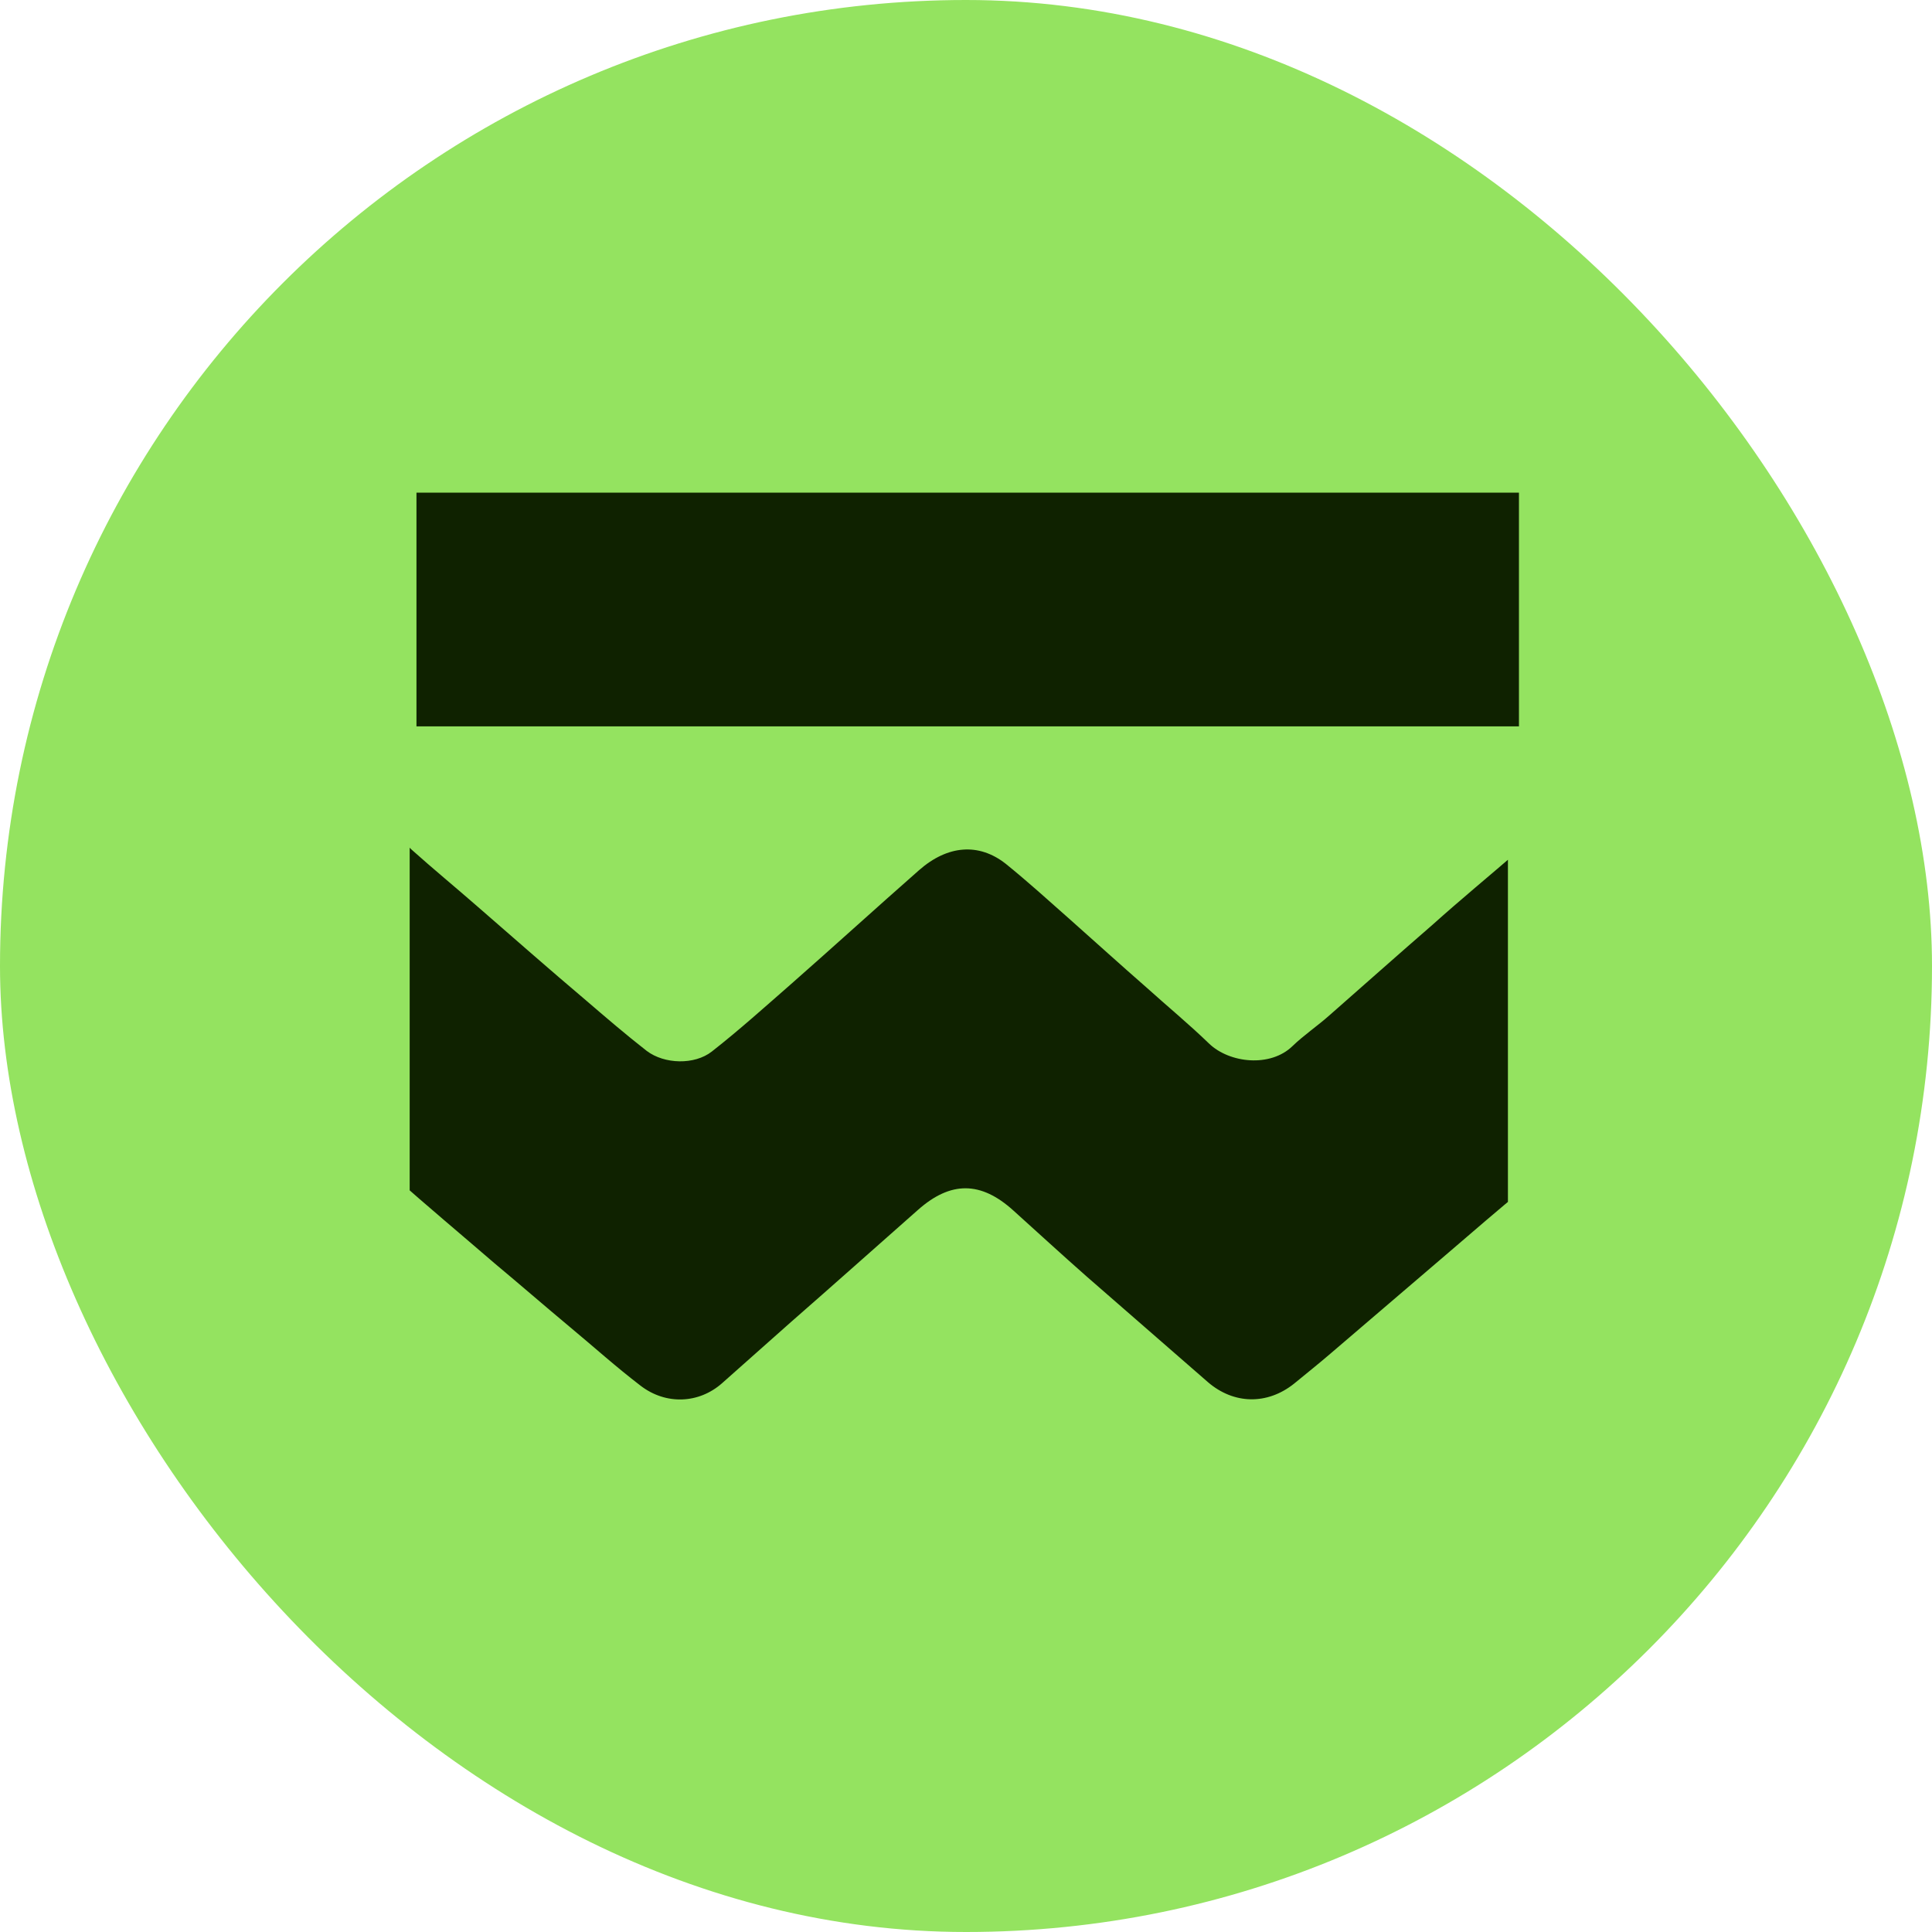
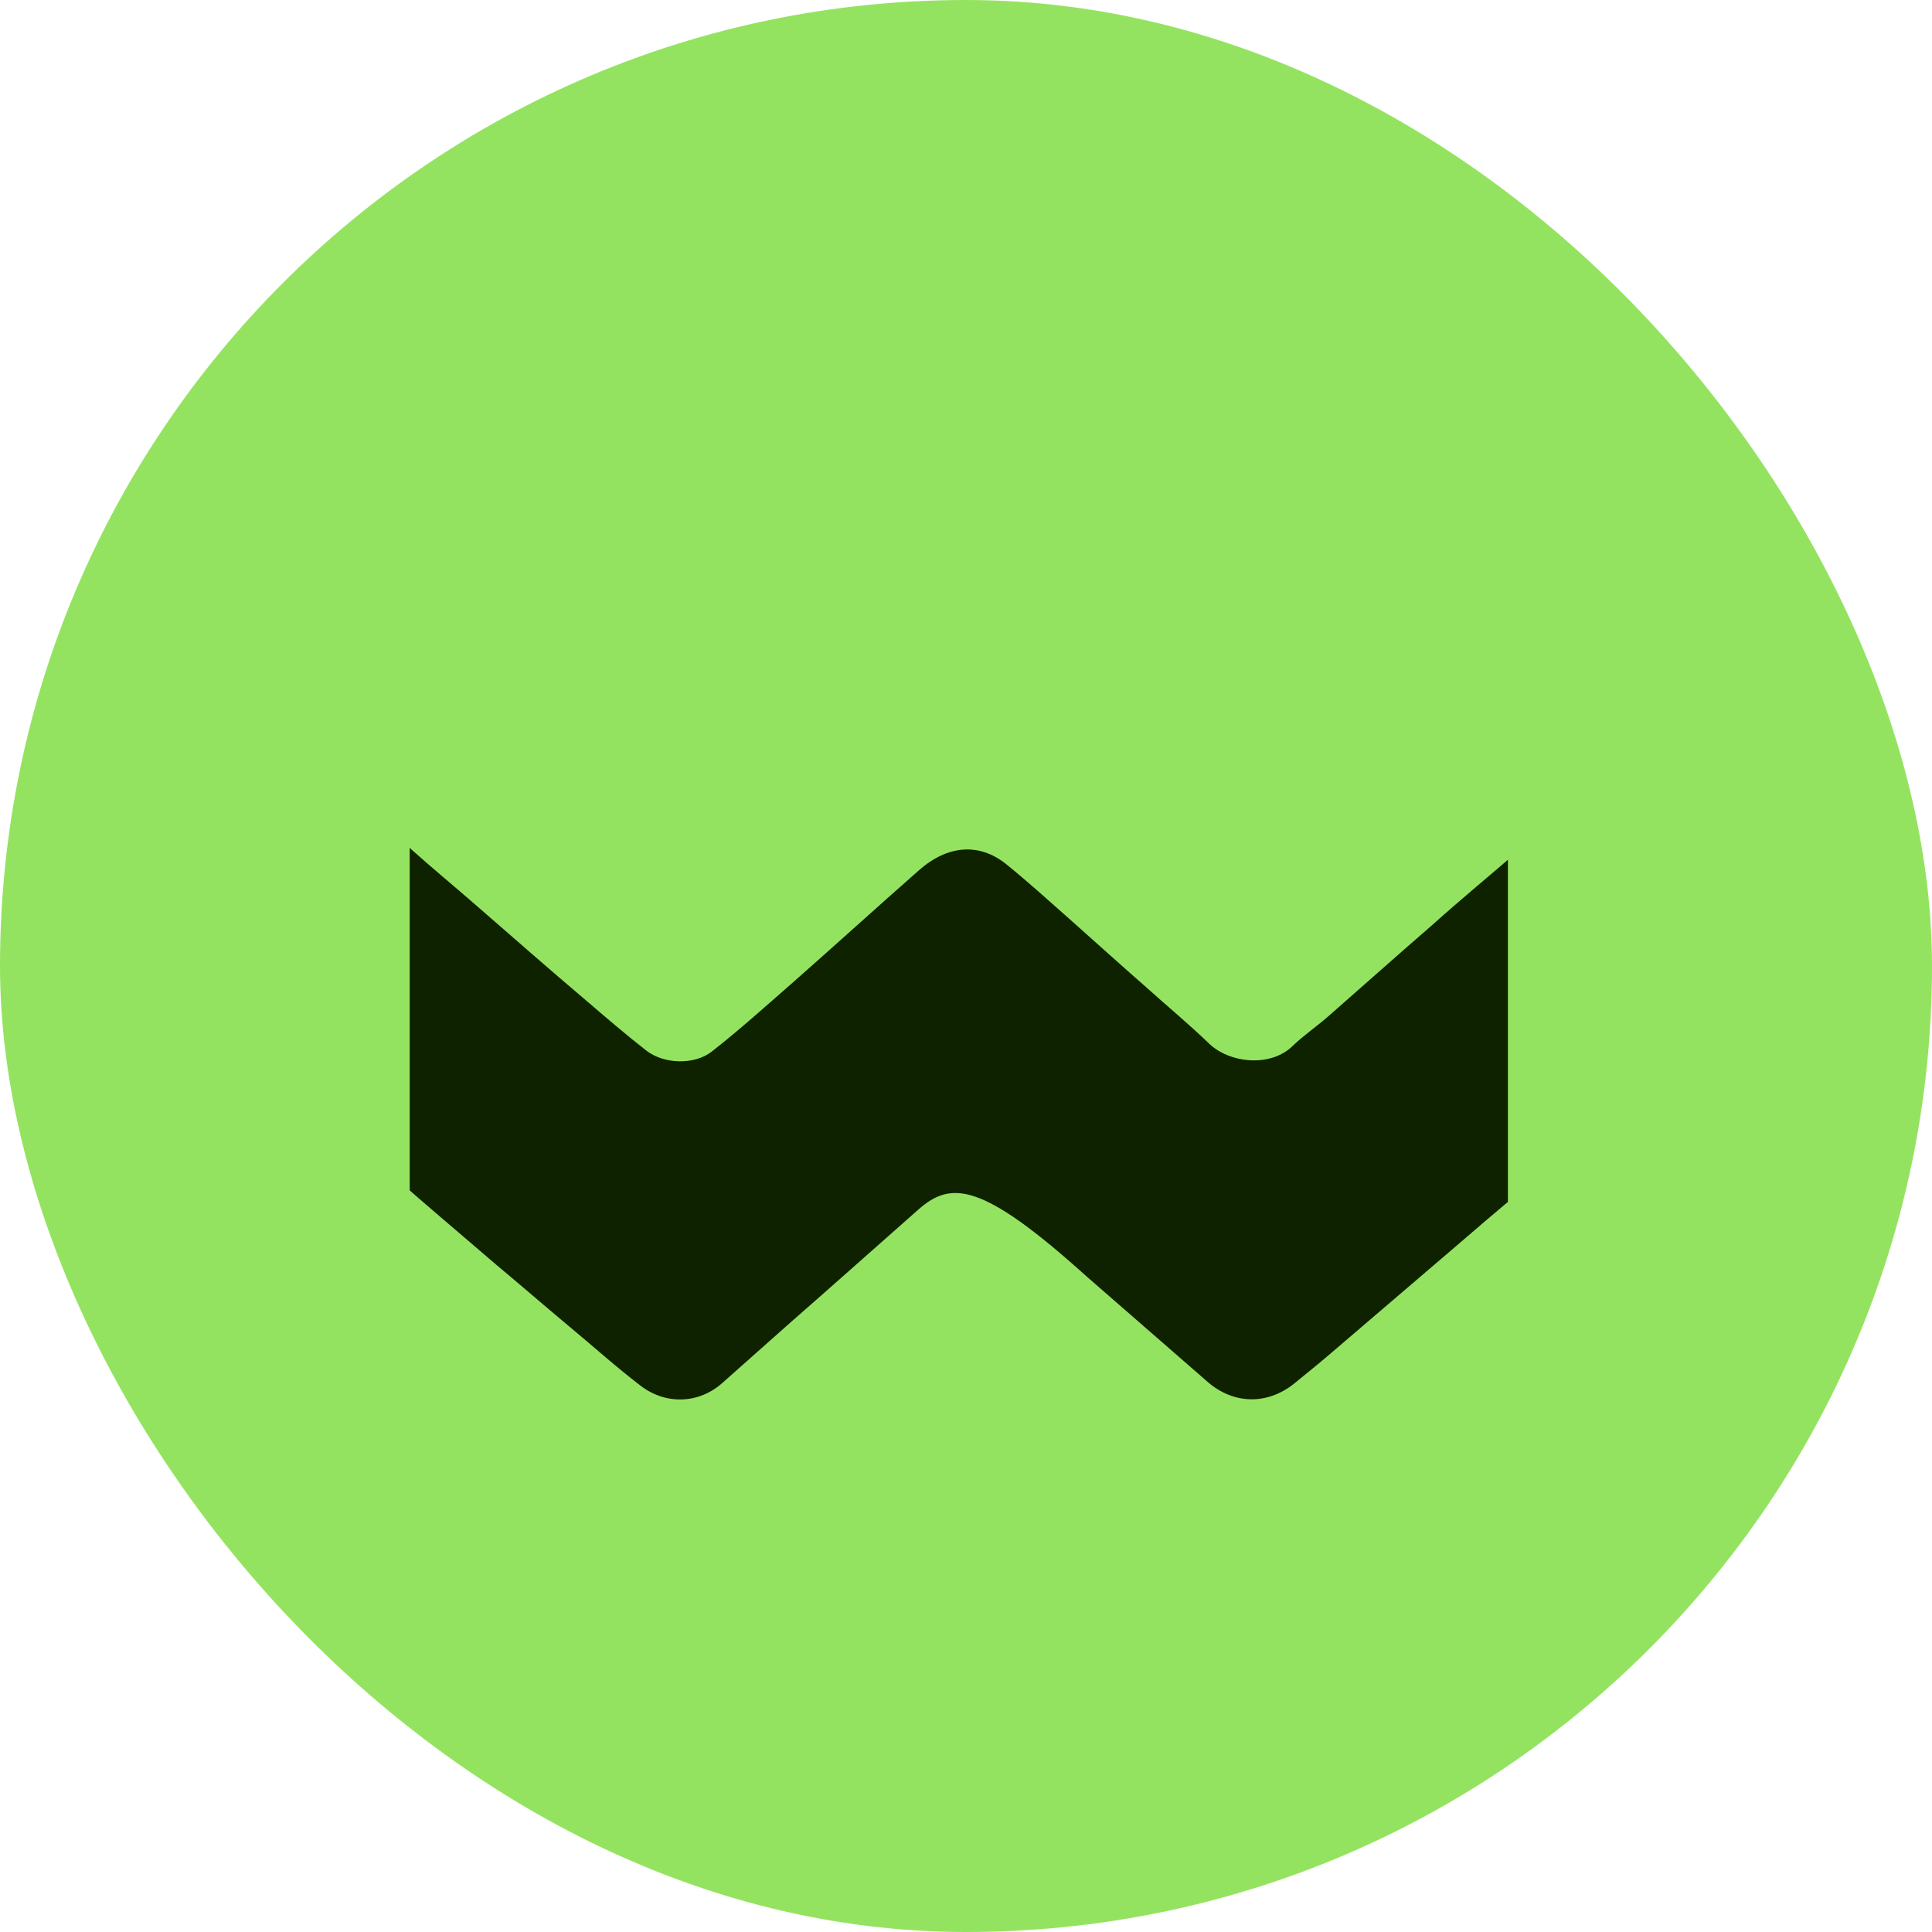
<svg xmlns="http://www.w3.org/2000/svg" width="400" height="400" viewBox="0 0 400 400" fill="none">
  <rect width="400" height="400" rx="200" fill="#94E360" />
-   <rect x="86.226" y="102" width="228.256" height="48.386" fill="#0F2200" />
  <g clip-path="url(#clip0_284_1075)">
-     <path d="M200.18 121.152C237.953 121.152 275.615 121.152 313.389 121.152C318.96 121.152 319.629 121.605 319.629 125.374C319.629 139.696 319.629 153.944 319.629 168.267C319.629 191.334 319.517 214.477 319.74 237.544C319.74 240.861 318.737 243.575 315.506 246.138C310.158 250.434 305.143 254.882 299.906 259.33C291.772 266.265 283.638 273.275 275.504 280.211C273.053 282.321 270.49 284.357 267.927 286.468C262.356 290.915 255.447 290.764 250.099 286.166C241.742 278.854 233.274 271.542 224.917 264.229C219.791 259.707 214.777 255.108 209.763 250.585C203.077 244.554 196.837 244.479 190.04 250.51C181.238 258.274 172.546 266.039 163.744 273.728C158.952 277.949 154.273 282.171 149.481 286.392C144.69 290.614 137.893 290.915 132.656 286.92C127.53 283 122.85 278.778 117.948 274.708C112.711 270.336 107.585 265.888 102.348 261.516C95.439 255.56 88.42 249.681 81.623 243.65C80.62 242.821 80.286 241.464 80.286 240.333C80.174 219.15 80.174 197.968 80.174 176.785C80.174 159.598 80.174 142.486 80.174 125.298C80.174 121.605 80.731 121.228 86.191 121.228C124.299 121.152 162.295 121.152 200.18 121.152ZM200.069 173.167C162.518 173.167 124.967 173.167 87.417 173.167C86.414 173.167 84.966 173.393 84.631 173.845C84.186 174.297 84.52 175.353 85.188 175.88C89.645 179.876 94.325 183.72 98.894 187.716C106.359 194.199 113.713 200.681 121.29 207.089C125.413 210.632 129.536 214.175 133.882 217.567C137.559 220.356 143.798 220.507 147.364 217.718C153.047 213.27 158.395 208.446 163.744 203.772C172.658 195.932 181.349 188.017 190.263 180.177C196.169 174.976 202.631 174.448 208.203 178.82C212.771 182.514 217.005 186.359 221.351 190.203C226.699 194.952 231.936 199.702 237.285 204.375C241.631 208.295 246.199 212.064 250.322 216.06C254.556 220.13 263.024 221.035 267.593 216.587C269.933 214.326 272.83 212.366 275.281 210.18C282.412 203.923 289.432 197.666 296.564 191.485C302.358 186.283 308.486 181.233 314.503 176.031C315.172 175.504 315.506 174.448 315.283 173.845C315.172 173.468 313.5 173.167 312.498 173.167C274.947 173.167 237.508 173.167 200.069 173.167Z" fill="#0F2200" />
+     <path d="M200.18 121.152C237.953 121.152 275.615 121.152 313.389 121.152C318.96 121.152 319.629 121.605 319.629 125.374C319.629 139.696 319.629 153.944 319.629 168.267C319.629 191.334 319.517 214.477 319.74 237.544C319.74 240.861 318.737 243.575 315.506 246.138C310.158 250.434 305.143 254.882 299.906 259.33C291.772 266.265 283.638 273.275 275.504 280.211C273.053 282.321 270.49 284.357 267.927 286.468C262.356 290.915 255.447 290.764 250.099 286.166C241.742 278.854 233.274 271.542 224.917 264.229C203.077 244.554 196.837 244.479 190.04 250.51C181.238 258.274 172.546 266.039 163.744 273.728C158.952 277.949 154.273 282.171 149.481 286.392C144.69 290.614 137.893 290.915 132.656 286.92C127.53 283 122.85 278.778 117.948 274.708C112.711 270.336 107.585 265.888 102.348 261.516C95.439 255.56 88.42 249.681 81.623 243.65C80.62 242.821 80.286 241.464 80.286 240.333C80.174 219.15 80.174 197.968 80.174 176.785C80.174 159.598 80.174 142.486 80.174 125.298C80.174 121.605 80.731 121.228 86.191 121.228C124.299 121.152 162.295 121.152 200.18 121.152ZM200.069 173.167C162.518 173.167 124.967 173.167 87.417 173.167C86.414 173.167 84.966 173.393 84.631 173.845C84.186 174.297 84.52 175.353 85.188 175.88C89.645 179.876 94.325 183.72 98.894 187.716C106.359 194.199 113.713 200.681 121.29 207.089C125.413 210.632 129.536 214.175 133.882 217.567C137.559 220.356 143.798 220.507 147.364 217.718C153.047 213.27 158.395 208.446 163.744 203.772C172.658 195.932 181.349 188.017 190.263 180.177C196.169 174.976 202.631 174.448 208.203 178.82C212.771 182.514 217.005 186.359 221.351 190.203C226.699 194.952 231.936 199.702 237.285 204.375C241.631 208.295 246.199 212.064 250.322 216.06C254.556 220.13 263.024 221.035 267.593 216.587C269.933 214.326 272.83 212.366 275.281 210.18C282.412 203.923 289.432 197.666 296.564 191.485C302.358 186.283 308.486 181.233 314.503 176.031C315.172 175.504 315.506 174.448 315.283 173.845C315.172 173.468 313.5 173.167 312.498 173.167C274.947 173.167 237.508 173.167 200.069 173.167Z" fill="#0F2200" />
  </g>
  <defs>
    <clipPath id="clip0_284_1075">
      <rect width="124.026" height="227.381" fill="white" transform="matrix(0 -1 1 0 84.819 298.258)" />
    </clipPath>
  </defs>
</svg>